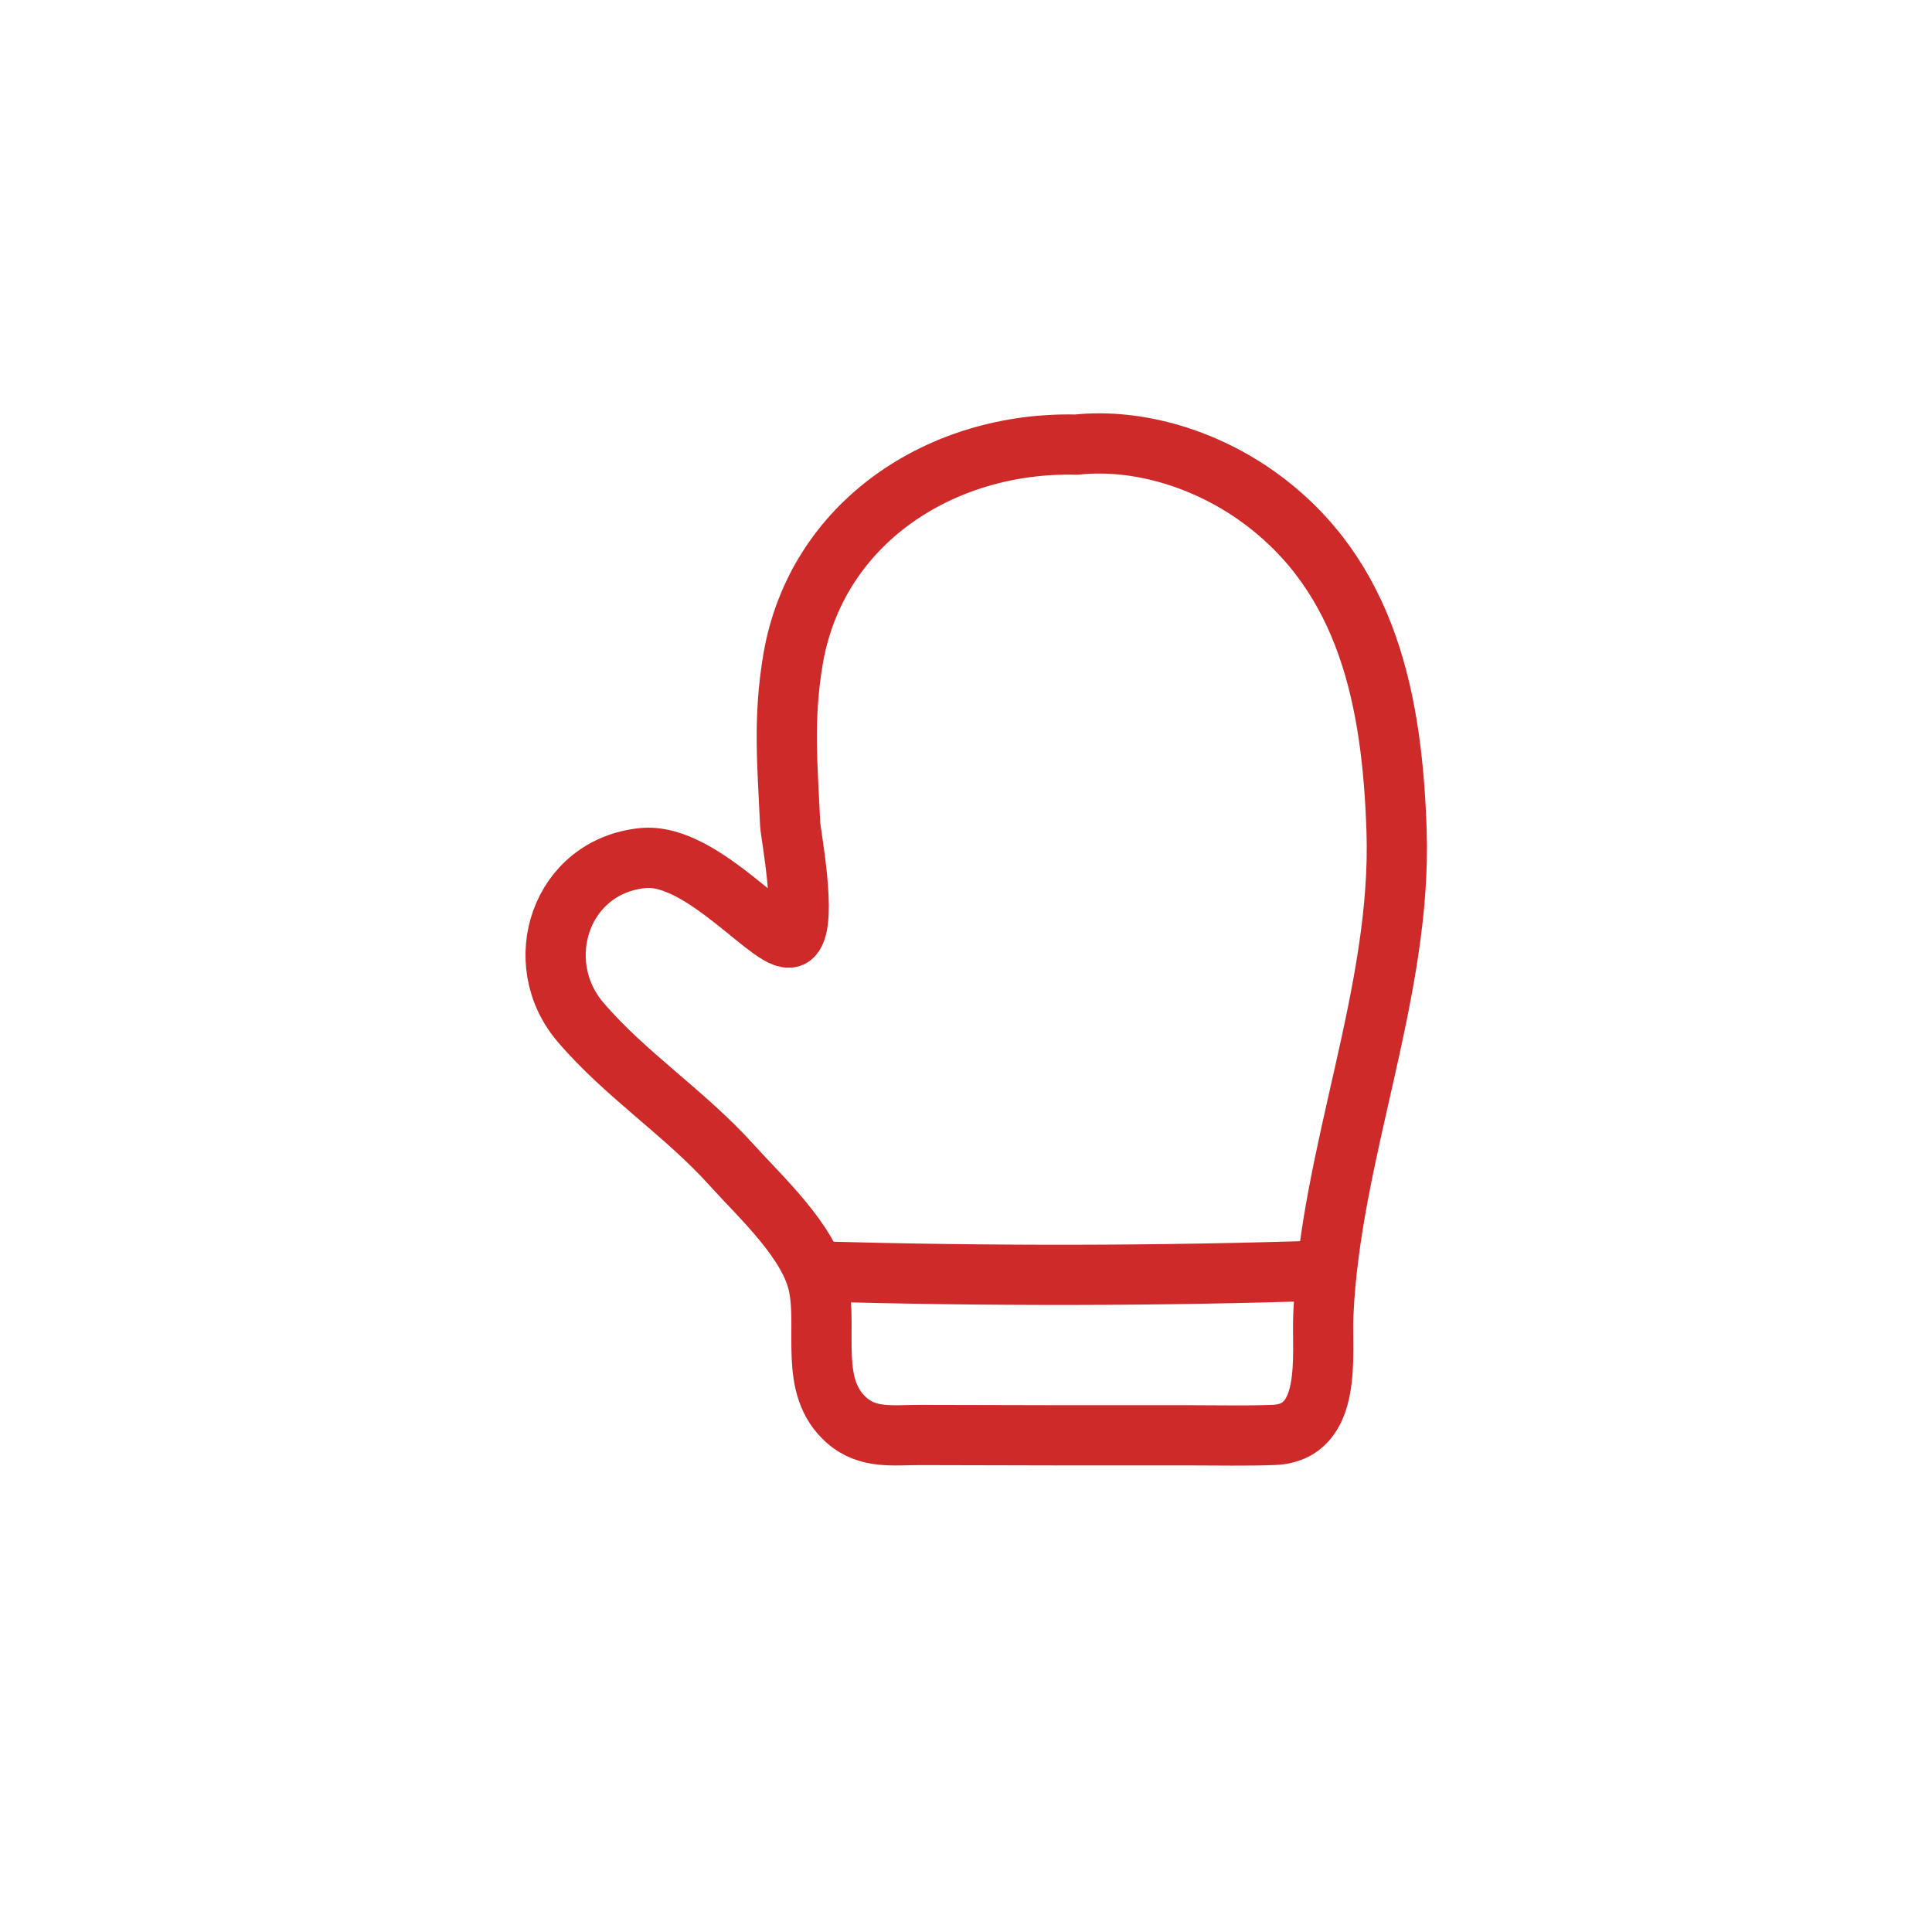
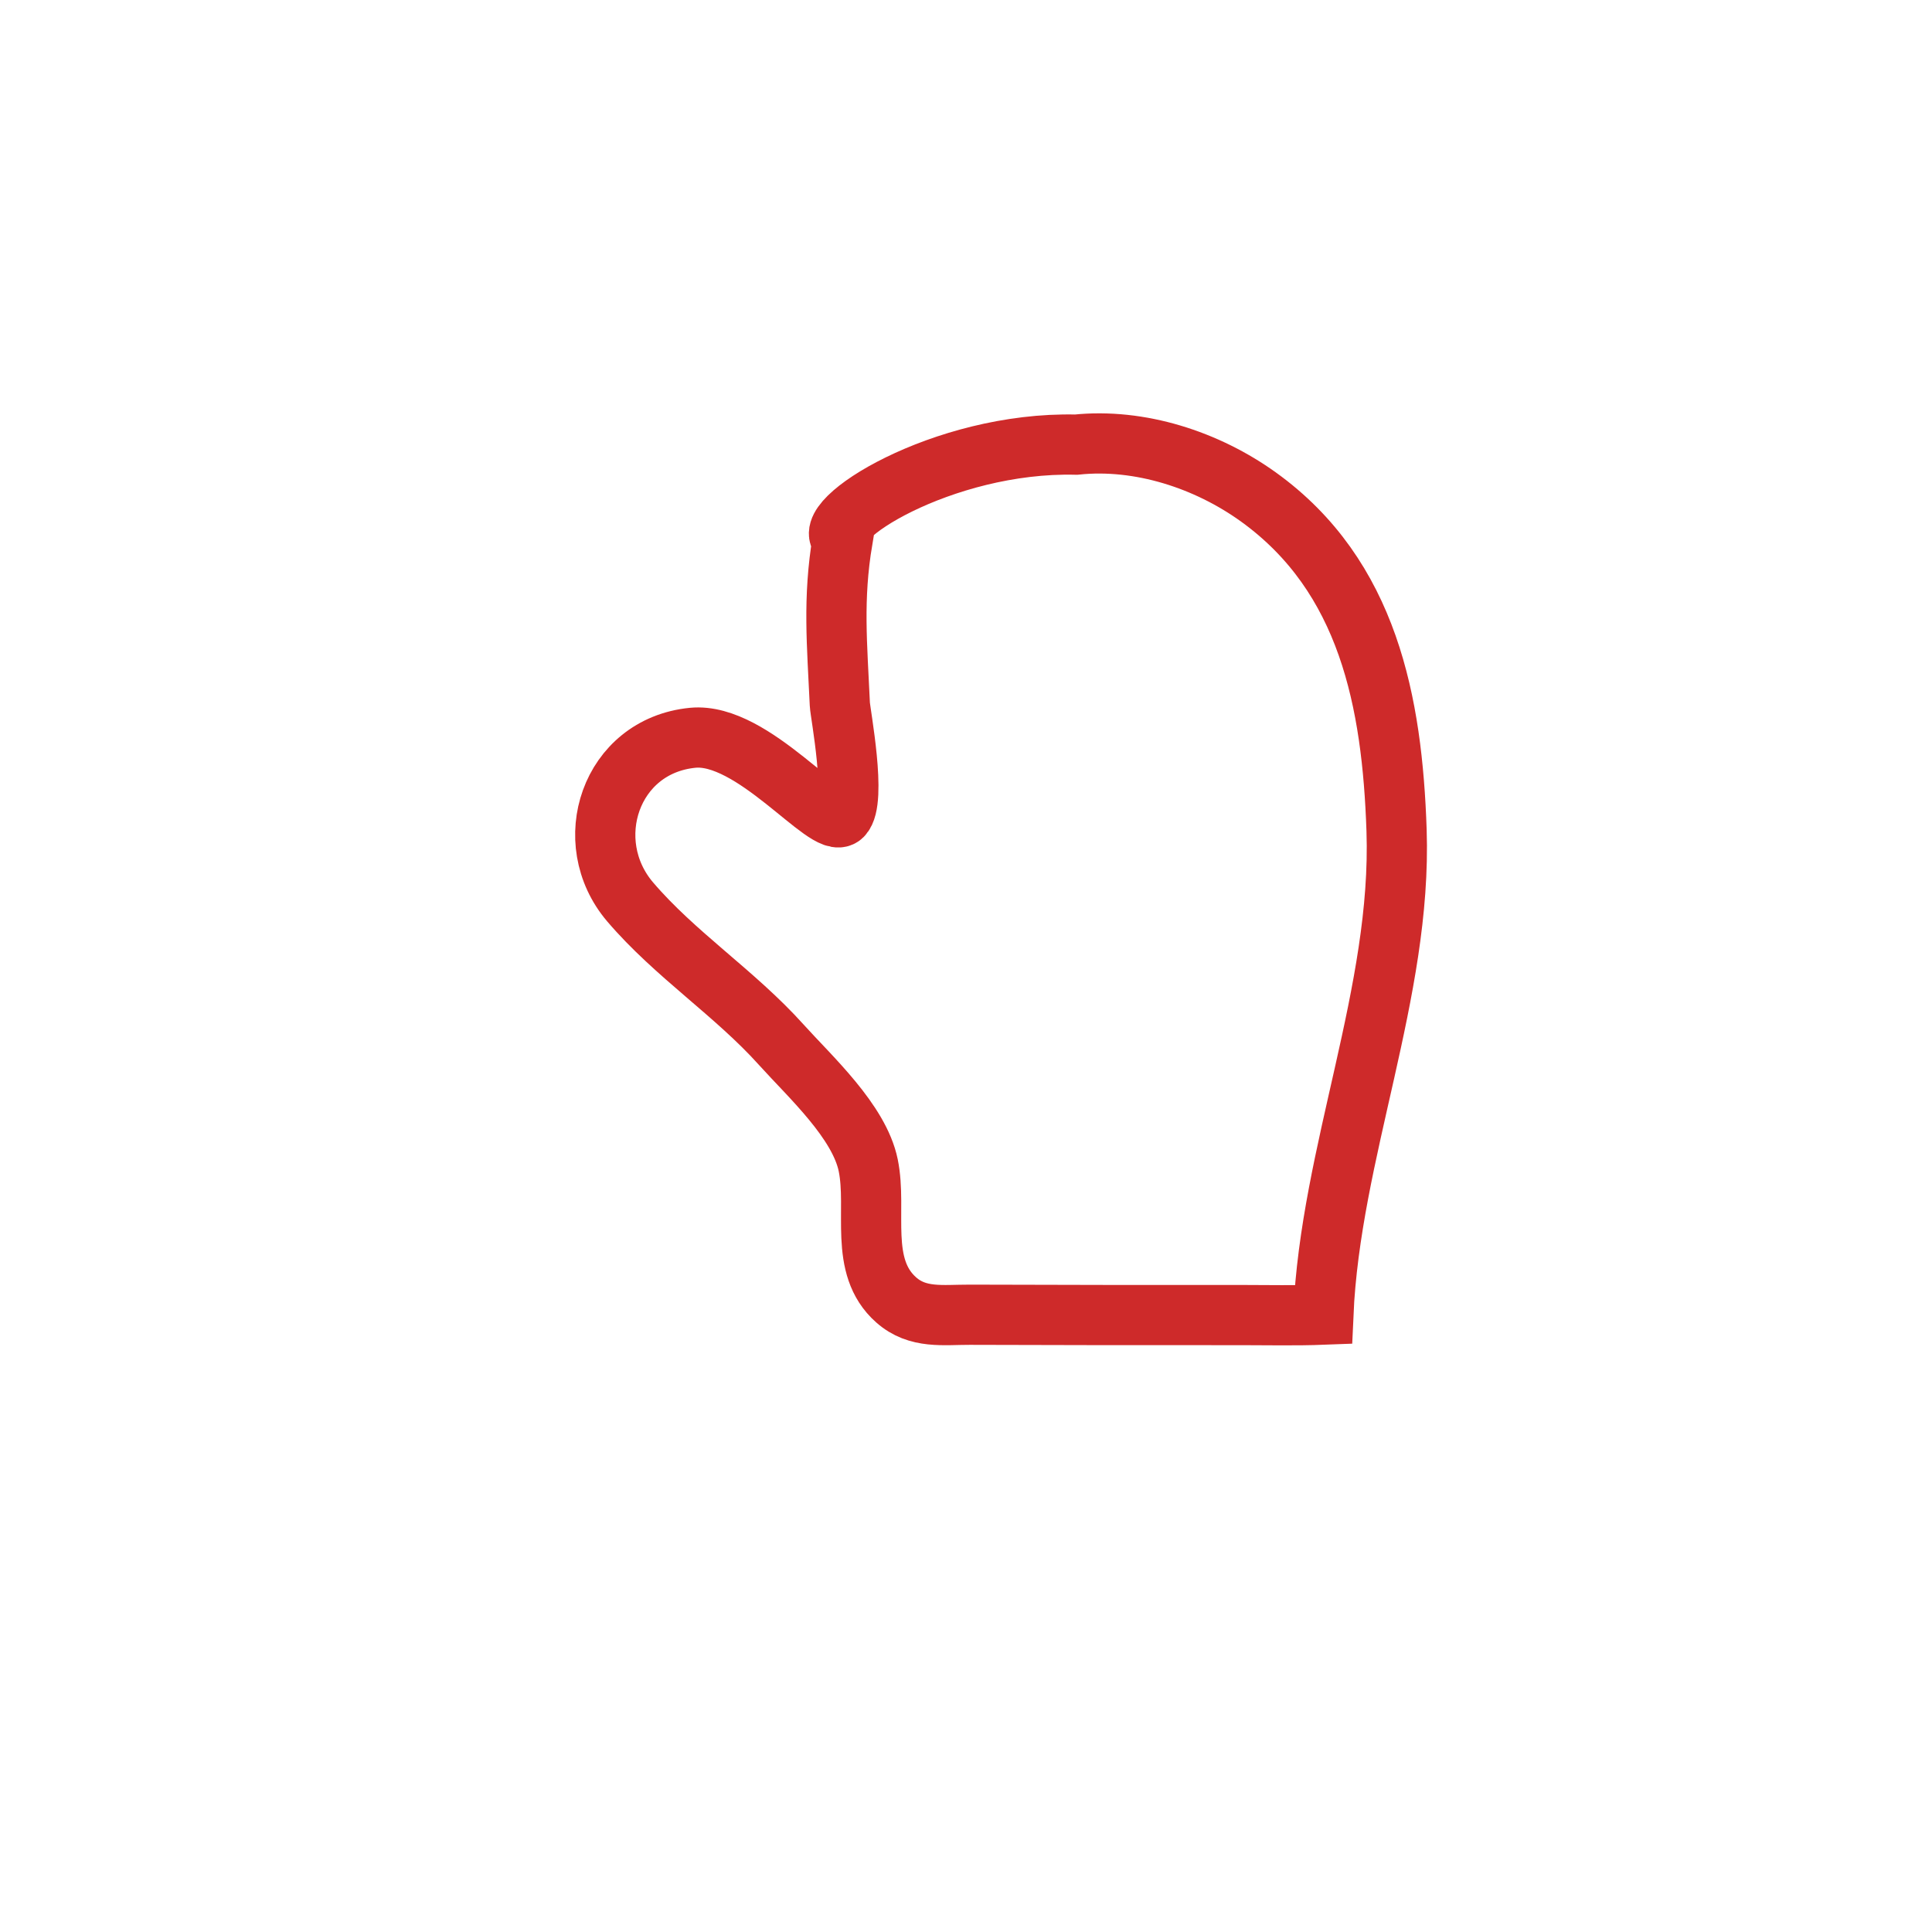
<svg xmlns="http://www.w3.org/2000/svg" enable-background="new 0 0 283.46 283.46" height="283.46px" id="Ebene_1" version="1.1" viewBox="0 0 283.46 283.46" width="283.46px" xml:space="preserve">
  <g>
-     <path d="M157.883,65.236   c9.363-0.977,19.195,2.246,26.746,7.676c16.16,11.633,19.637,30.176,20.273,48.906c0.801,23.789-9.707,47.246-10.742,71.066   c-0.258,5.867,1.496,17.324-7.285,17.645c-4.047,0.156-8.117,0.059-12.156,0.059c-13.242,0.02-26.477-0.008-39.711-0.047   c-3.91-0.012-7.648,0.625-10.812-2.18c-5.559-4.922-2.75-13.125-4.094-19.734c-1.309-6.445-8.547-13.02-12.75-17.688   c-6.82-7.598-15.586-13.23-22.191-20.977c-7.508-8.816-2.918-22.879,9.18-24.07c8.895-0.871,19.762,13.641,21.945,11.453   c2.188-2.188-0.293-15.066-0.352-16.375c-0.398-8.809-1.055-15.402,0.398-24.121C119.719,76.615,138.18,64.76,157.883,65.236z" fill="none" stroke="#CE2A2A" stroke-miterlimit="10" stroke-width="8.834" />
-     <path d="M119.867,186.545   c25.188,0.695,50.094,0.684,75.281-0.156" fill="none" stroke="#CE2A2A" stroke-miterlimit="10" stroke-width="8.834" />
+     <path d="M157.883,65.236   c9.363-0.977,19.195,2.246,26.746,7.676c16.16,11.633,19.637,30.176,20.273,48.906c0.801,23.789-9.707,47.246-10.742,71.066   c-4.047,0.156-8.117,0.059-12.156,0.059c-13.242,0.02-26.477-0.008-39.711-0.047   c-3.91-0.012-7.648,0.625-10.812-2.18c-5.559-4.922-2.75-13.125-4.094-19.734c-1.309-6.445-8.547-13.02-12.75-17.688   c-6.82-7.598-15.586-13.23-22.191-20.977c-7.508-8.816-2.918-22.879,9.18-24.07c8.895-0.871,19.762,13.641,21.945,11.453   c2.188-2.188-0.293-15.066-0.352-16.375c-0.398-8.809-1.055-15.402,0.398-24.121C119.719,76.615,138.18,64.76,157.883,65.236z" fill="none" stroke="#CE2A2A" stroke-miterlimit="10" stroke-width="8.834" />
  </g>
</svg>